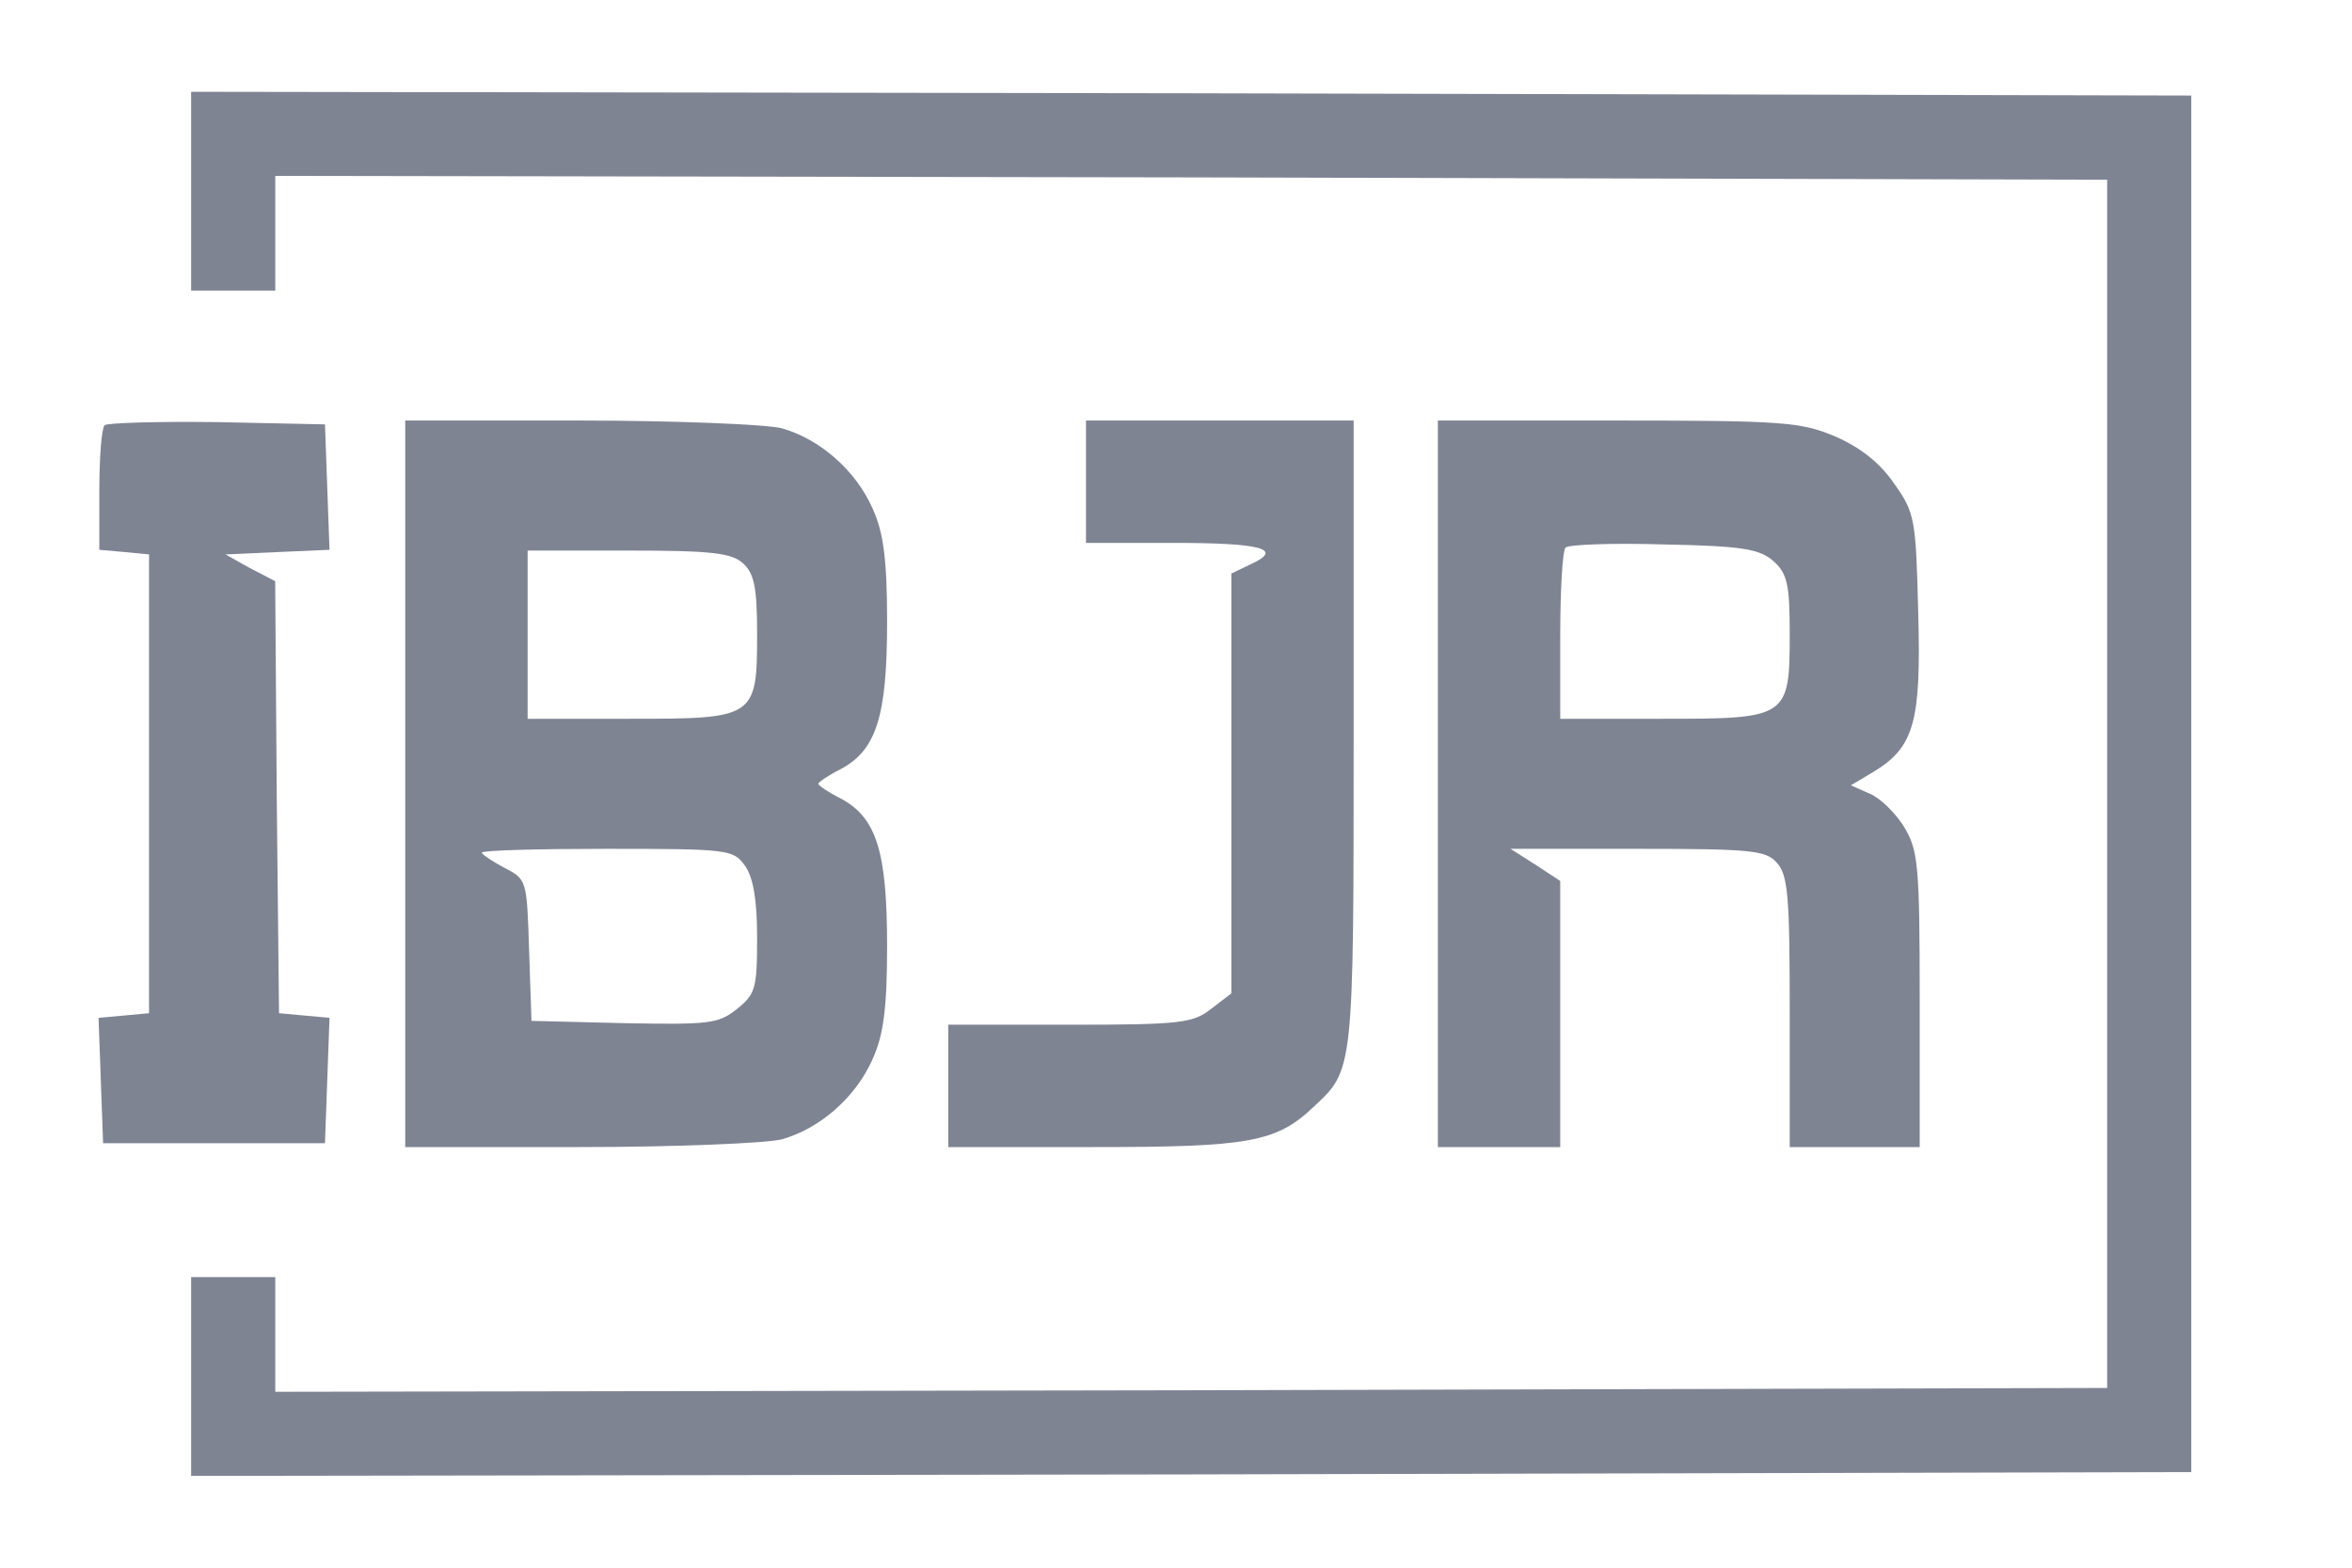
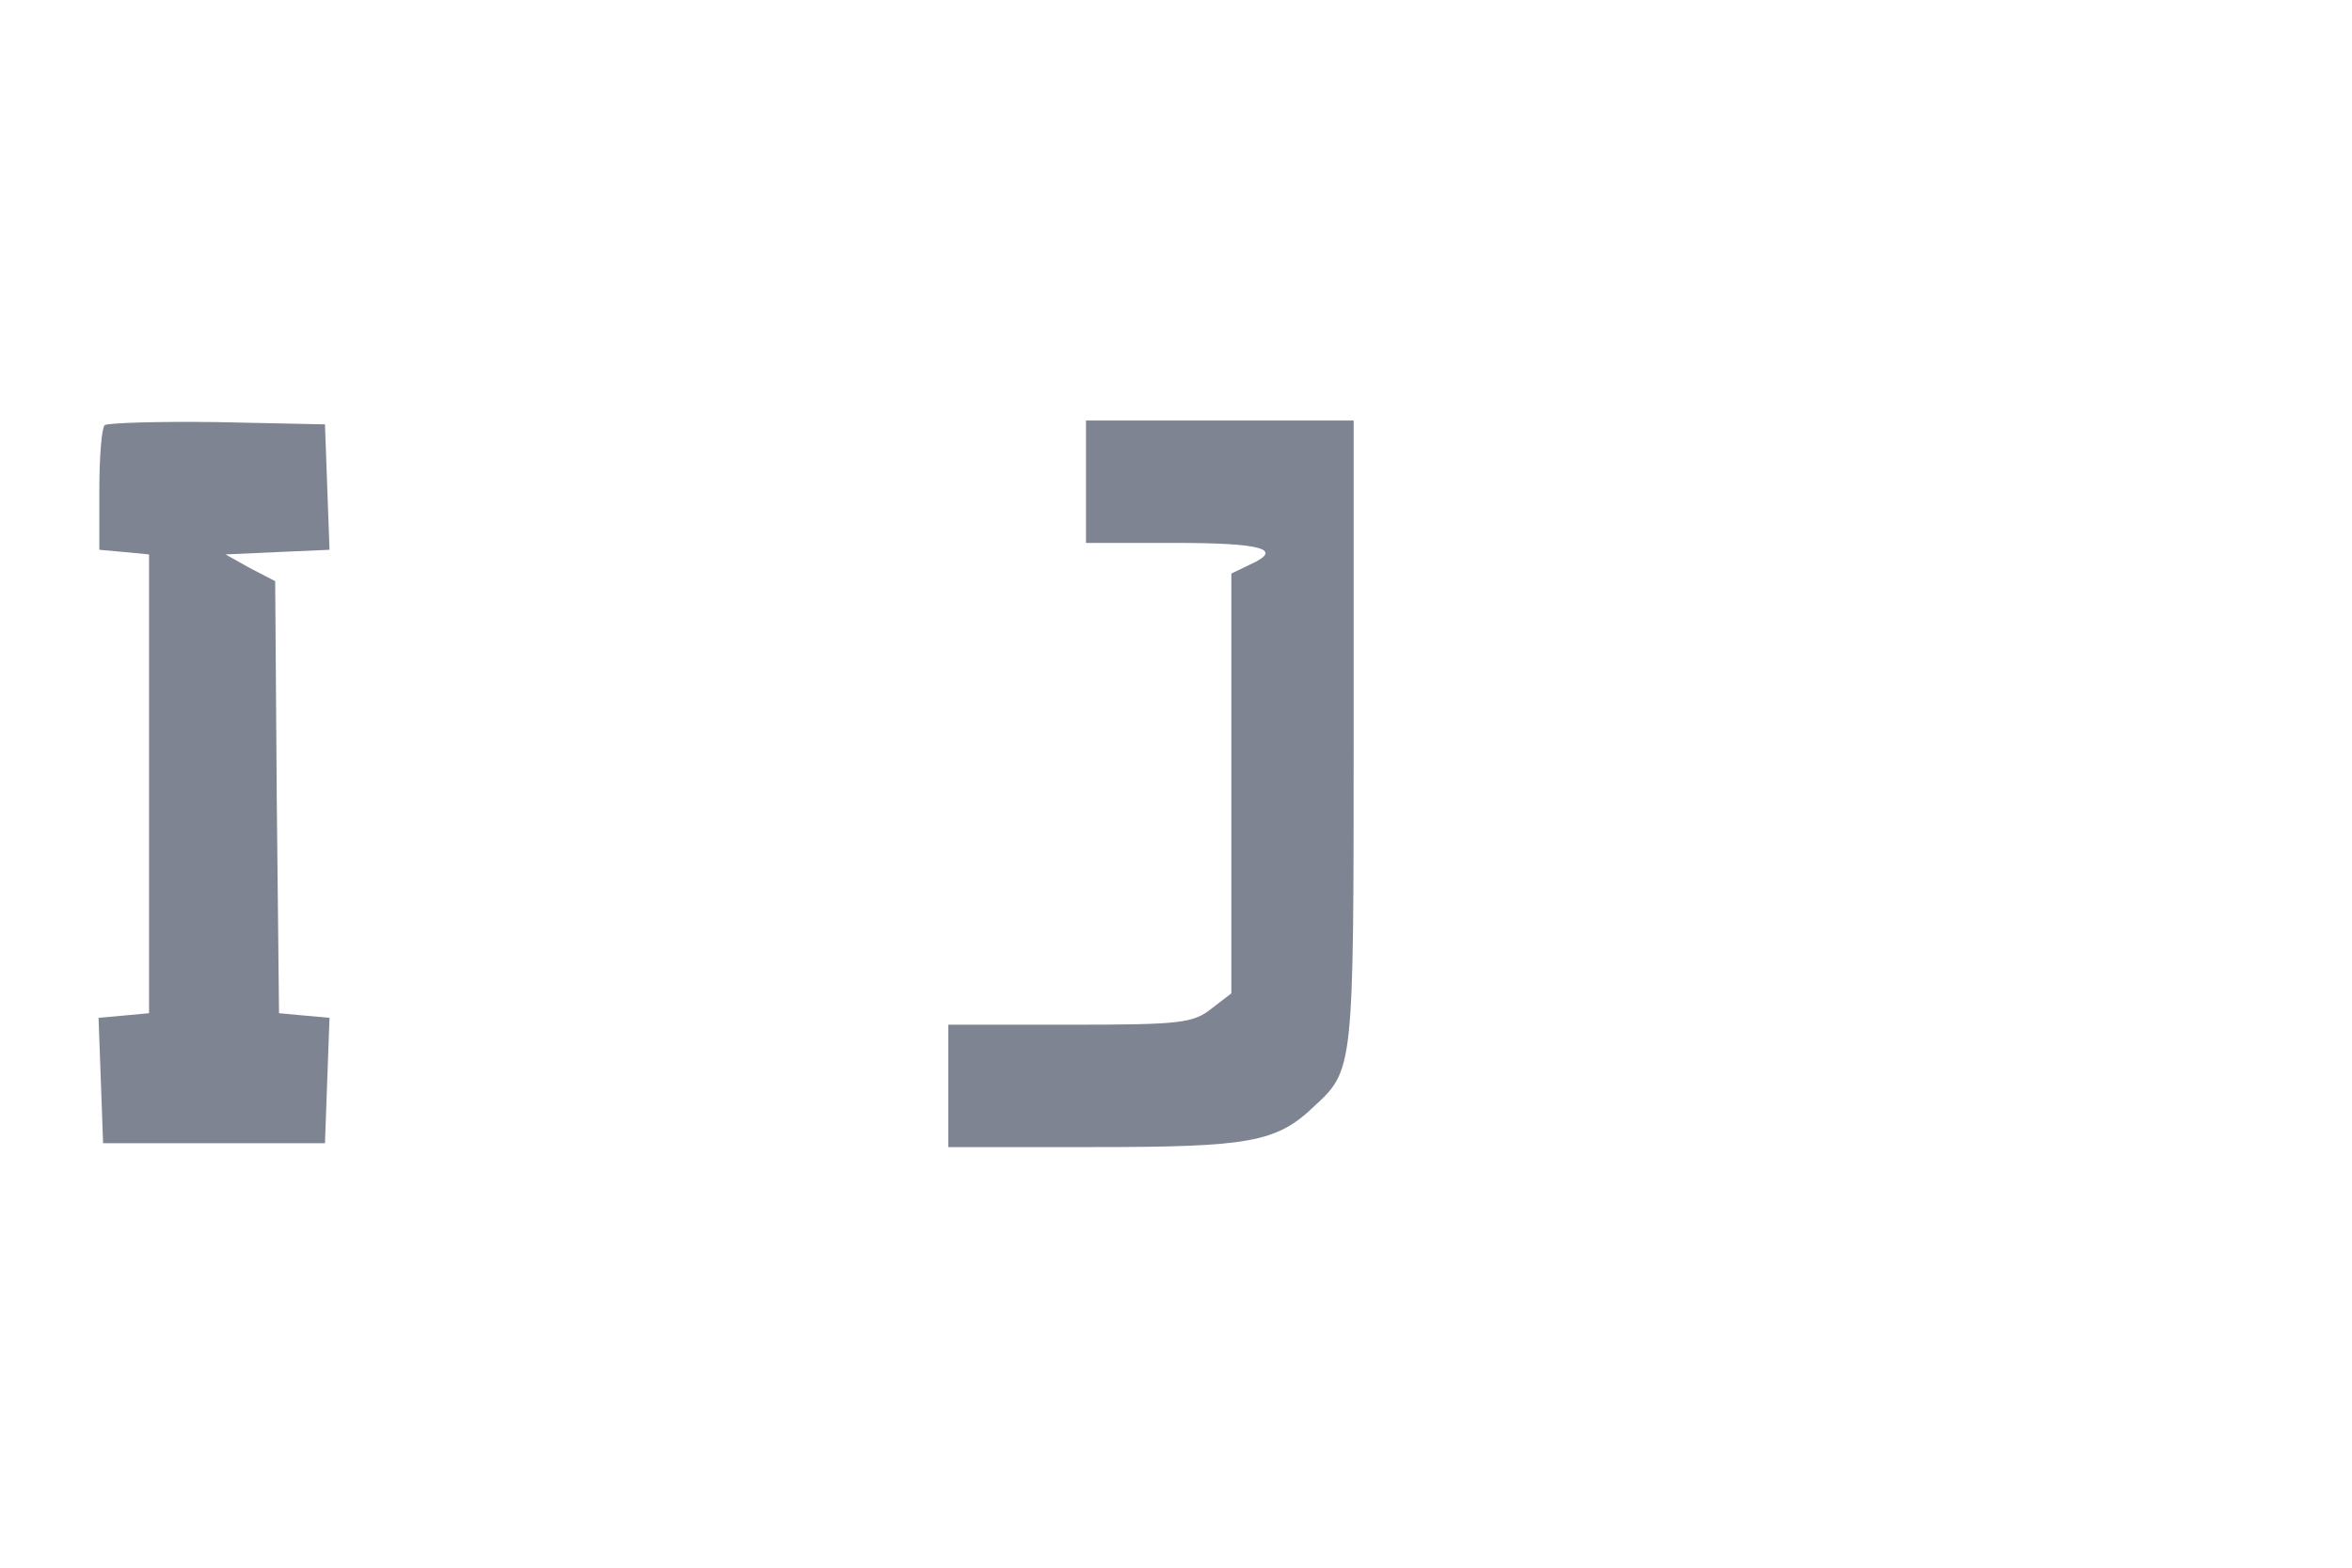
<svg xmlns="http://www.w3.org/2000/svg" width="30" height="20" viewBox="0 0 30 20" fill="none">
-   <path d="M2.438 2.439V3.707H2.974H3.511V2.975V2.244L15.198 2.263L26.877 2.293V10V17.707L15.198 17.736L3.511 17.756V17.024V16.293H2.974H2.438V17.561V18.829L15.198 18.81L27.95 18.78V10V1.219L15.198 1.19L2.438 1.171V2.439Z" fill="#7F8493" />
  <path d="M1.335 5.424C1.296 5.463 1.267 5.834 1.267 6.253V7.014L1.589 7.043L1.901 7.073V10V12.926L1.579 12.956L1.257 12.985L1.286 13.785L1.315 14.585H2.73H4.145L4.174 13.785L4.203 12.985L3.881 12.956L3.559 12.926L3.53 10.175L3.51 7.414L3.189 7.248L2.876 7.073L3.54 7.043L4.203 7.014L4.174 6.214L4.145 5.414L2.769 5.385C2.018 5.375 1.374 5.395 1.335 5.424Z" fill="#7F8493" />
-   <path d="M5.169 10V14.634H7.393C8.613 14.634 9.774 14.585 9.969 14.536C10.457 14.4 10.915 14 11.13 13.512C11.267 13.209 11.315 12.878 11.315 12.068C11.315 10.858 11.179 10.429 10.72 10.185C10.564 10.107 10.437 10.019 10.437 10C10.437 9.98 10.564 9.892 10.72 9.814C11.179 9.57 11.315 9.141 11.315 7.931C11.315 7.122 11.267 6.79 11.13 6.487C10.915 6 10.457 5.6 9.969 5.463C9.774 5.414 8.613 5.365 7.393 5.365H5.169V10ZM9.481 7.19C9.618 7.317 9.657 7.492 9.657 8.078C9.657 9.161 9.637 9.17 8.027 9.17H6.73V8.097V7.024H8.018C9.071 7.024 9.335 7.053 9.481 7.19ZM9.501 11.043C9.608 11.19 9.657 11.483 9.657 11.961C9.657 12.614 9.637 12.683 9.393 12.878C9.159 13.063 9.032 13.073 7.959 13.053L6.779 13.024L6.749 12.127C6.72 11.229 6.72 11.219 6.437 11.073C6.271 10.985 6.145 10.897 6.145 10.878C6.145 10.848 6.867 10.829 7.745 10.829C9.296 10.829 9.354 10.839 9.501 11.043Z" fill="#7F8493" />
  <path d="M13.852 6.146V6.926H14.964C16.105 6.926 16.379 7.005 15.949 7.2L15.706 7.317V9.99V12.673L15.452 12.868C15.218 13.053 15.062 13.073 13.647 13.073H12.096V13.853V14.634H13.949C15.93 14.634 16.281 14.575 16.759 14.117C17.266 13.648 17.266 13.658 17.266 9.366V5.365H15.559H13.852V6.146Z" fill="#7F8493" />
-   <path d="M18.34 10V14.634H19.12H19.901V12.936V11.239L19.589 11.034L19.267 10.829H20.886C22.33 10.829 22.525 10.848 22.662 11.005C22.808 11.161 22.828 11.444 22.828 12.907V14.634H23.657H24.486V12.751C24.486 11.053 24.467 10.848 24.291 10.556C24.184 10.38 23.989 10.185 23.852 10.127L23.608 10.019L23.901 9.844C24.418 9.531 24.506 9.2 24.467 7.814C24.437 6.634 24.428 6.546 24.164 6.175C23.979 5.902 23.725 5.707 23.413 5.57C22.974 5.385 22.759 5.365 20.642 5.365H18.34V10ZM22.623 7.161C22.798 7.317 22.828 7.463 22.828 8.078C22.828 9.161 22.808 9.17 21.198 9.17H19.901V8.117C19.901 7.531 19.93 7.024 19.969 6.985C20.018 6.946 20.584 6.926 21.228 6.946C22.233 6.965 22.447 7.005 22.623 7.161Z" fill="#7F8493" />
</svg>